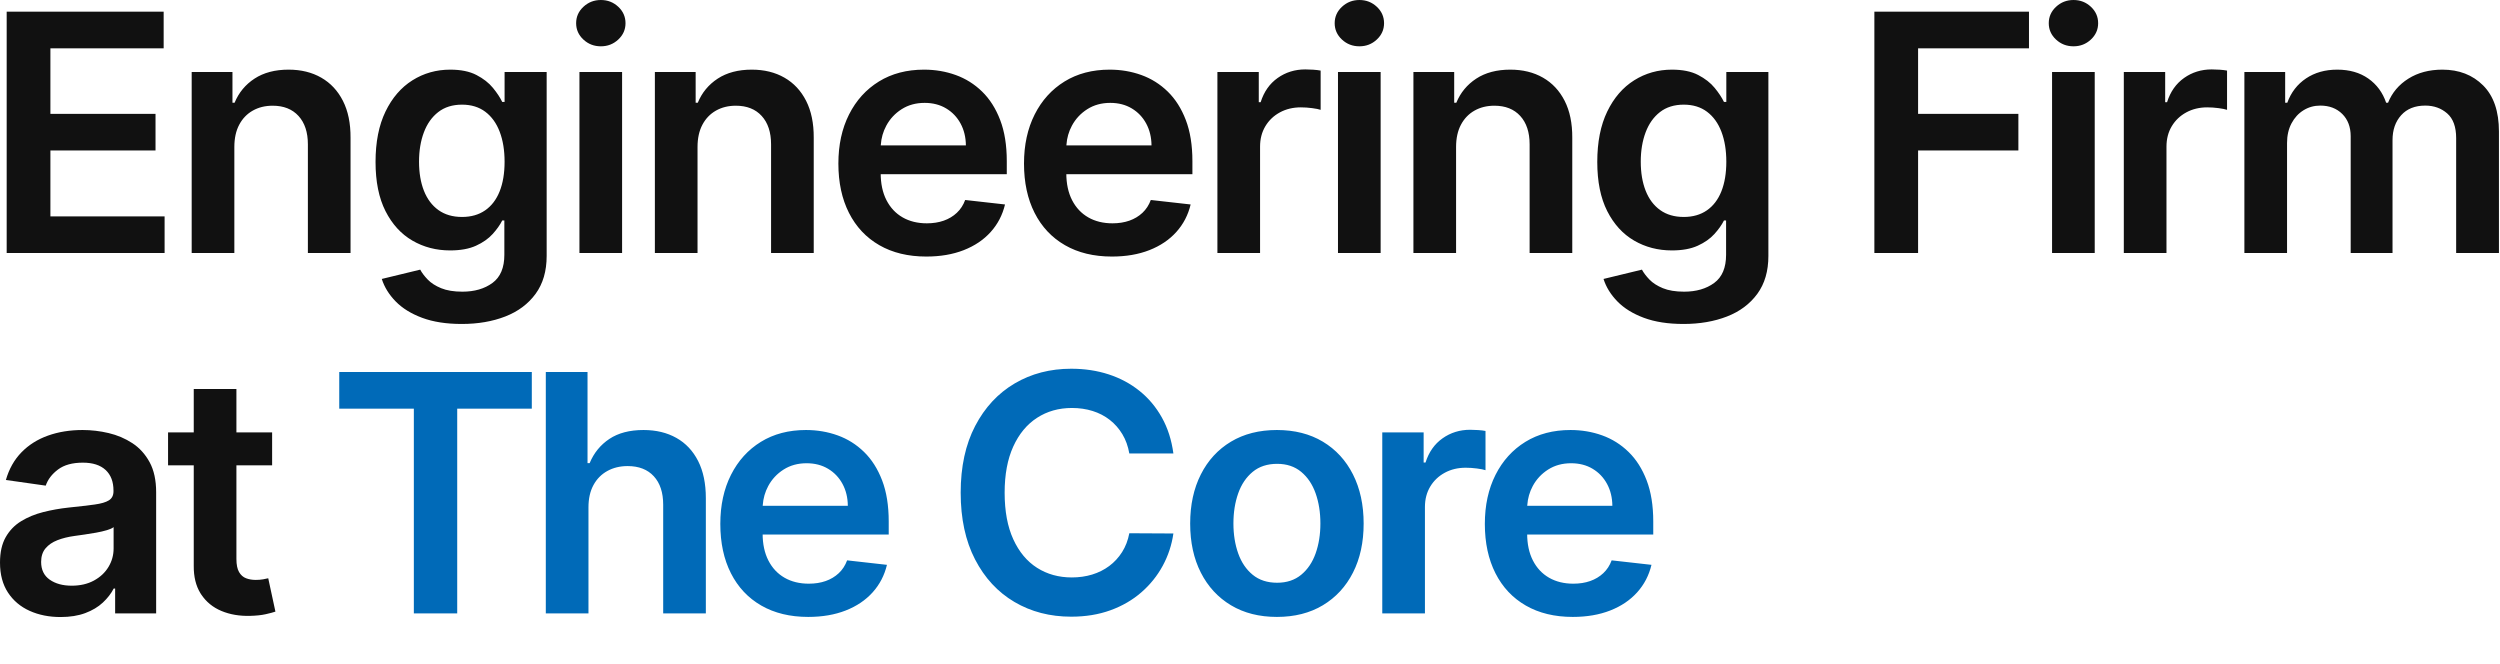
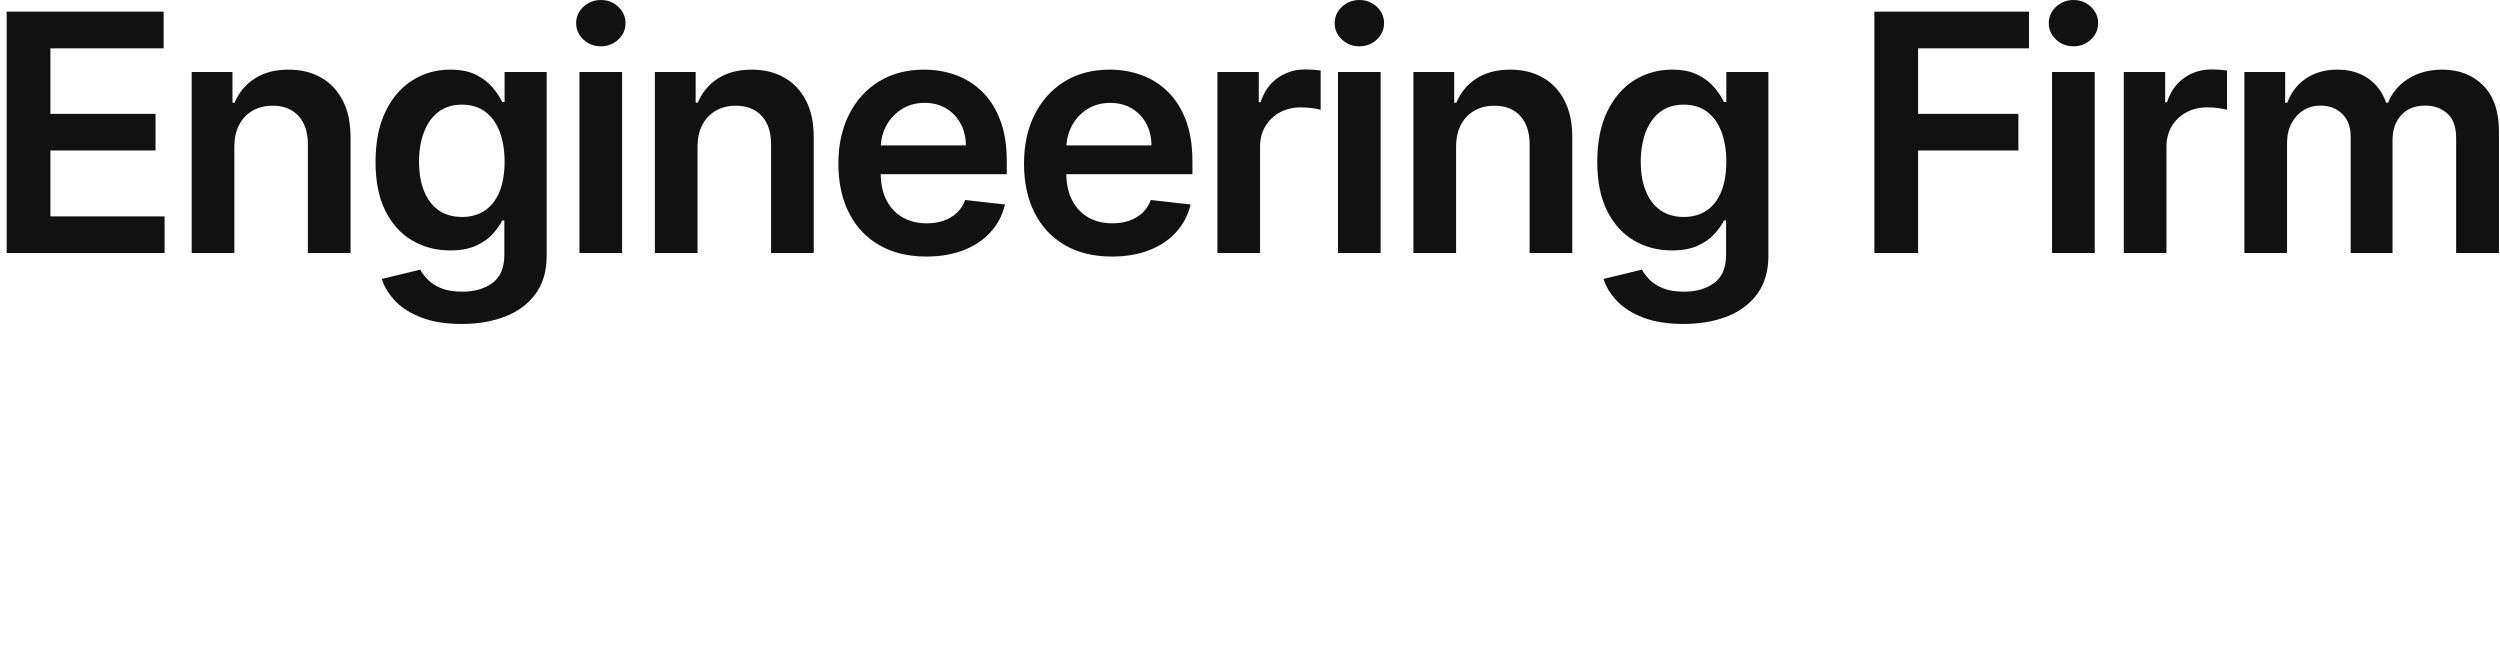
<svg xmlns="http://www.w3.org/2000/svg" width="678px" height="180px" viewBox="0 0 678 180" version="1.1">
  <title>common / 01 / txt / copy</title>
  <desc>Created with Sketch.</desc>
  <g id="common-/-01-/-txt-/-copy" stroke="none" stroke-width="1" fill="none" fill-rule="evenodd">
    <path d="M44.639,68.619 L44.639,58.679 L13.67,58.679 L13.67,40.813 L42.178,40.813 L42.178,30.874 L13.67,30.874 L13.67,13.104 L44.384,13.104 L44.384,3.164 L1.812,3.164 L1.812,68.619 L44.639,68.619 Z M63.555,68.619 L63.555,39.854 C63.555,37.489 63.997,35.476 64.881,33.814 C65.765,32.152 66.99,30.879 68.556,29.995 C70.123,29.11 71.918,28.668 73.942,28.668 C76.925,28.668 79.263,29.595 80.957,31.449 C82.651,33.303 83.498,35.87 83.498,39.151 L83.498,39.151 L83.498,68.619 L95.067,68.619 L95.067,37.362 C95.089,33.441 94.402,30.107 93.006,27.358 C91.61,24.609 89.65,22.511 87.125,21.062 C84.6,19.613 81.644,18.888 78.256,18.888 C74.592,18.888 71.518,19.698 69.036,21.317 C66.554,22.937 64.748,25.121 63.619,27.869 L63.619,27.869 L63.043,27.869 L63.043,19.528 L51.985,19.528 L51.985,68.619 L63.555,68.619 Z M125.21,87.859 C129.621,87.859 133.562,87.182 137.036,85.829 C140.509,84.476 143.246,82.431 145.249,79.693 C147.252,76.955 148.254,73.53 148.254,69.418 L148.254,69.418 L148.254,19.528 L136.844,19.528 L136.844,27.646 L136.205,27.646 C135.629,26.452 134.788,25.179 133.68,23.826 C132.572,22.473 131.086,21.312 129.221,20.343 C127.357,19.373 124.987,18.888 122.11,18.888 C118.339,18.888 114.919,19.853 111.851,21.781 C108.783,23.709 106.348,26.532 104.548,30.25 C102.748,33.968 101.847,38.523 101.847,43.913 C101.847,49.261 102.748,53.709 104.548,57.257 C106.348,60.804 108.777,63.468 111.835,65.247 C114.892,67.026 118.307,67.915 122.078,67.915 C124.891,67.915 127.229,67.489 129.093,66.637 C130.958,65.785 132.46,64.73 133.6,63.473 C134.74,62.216 135.608,60.991 136.205,59.798 L136.205,59.798 L136.78,59.798 L136.78,69.098 C136.78,72.614 135.704,75.16 133.552,76.737 C131.4,78.313 128.683,79.102 125.402,79.102 C123.08,79.102 121.157,78.787 119.633,78.159 C118.11,77.53 116.901,76.752 116.006,75.826 C115.111,74.899 114.429,73.999 113.96,73.125 L113.96,73.125 L103.541,75.65 C104.244,77.866 105.501,79.901 107.312,81.754 C109.124,83.608 111.521,85.089 114.504,86.197 C117.487,87.305 121.055,87.859 125.21,87.859 Z M125.306,58.839 C122.771,58.839 120.635,58.216 118.898,56.969 C117.162,55.723 115.851,53.975 114.967,51.728 C114.083,49.48 113.641,46.854 113.641,43.849 C113.641,40.888 114.077,38.24 114.951,35.907 C115.825,33.574 117.124,31.737 118.85,30.394 C120.576,29.052 122.728,28.381 125.306,28.381 C127.799,28.381 129.903,29.025 131.618,30.314 C133.333,31.603 134.633,33.409 135.517,35.732 C136.402,38.054 136.844,40.76 136.844,43.849 C136.844,46.982 136.396,49.666 135.501,51.903 C134.607,54.141 133.296,55.856 131.57,57.049 C129.844,58.242 127.756,58.839 125.306,58.839 Z M162.96,12.56 C164.792,12.56 166.363,11.948 167.674,10.723 C168.984,9.498 169.639,8.022 169.639,6.296 C169.639,4.549 168.984,3.063 167.674,1.838 C166.363,0.613 164.792,-1.56319402e-12 162.96,-1.56319402e-12 C161.127,-1.56319402e-12 159.55,0.613 158.229,1.838 C156.908,3.063 156.248,4.549 156.248,6.296 C156.248,8.022 156.903,9.498 158.213,10.723 C159.524,11.948 161.106,12.56 162.96,12.56 Z M168.712,68.619 L168.712,19.528 L157.143,19.528 L157.143,68.619 L168.712,68.619 Z M189.171,68.619 L189.171,39.854 C189.171,37.489 189.613,35.476 190.498,33.814 C191.382,32.152 192.607,30.879 194.173,29.995 C195.739,29.11 197.534,28.668 199.558,28.668 C202.541,28.668 204.88,29.595 206.574,31.449 C208.267,33.303 209.114,35.87 209.114,39.151 L209.114,39.151 L209.114,68.619 L220.684,68.619 L220.684,37.362 C220.705,33.441 220.018,30.107 218.623,27.358 C217.227,24.609 215.267,22.511 212.742,21.062 C210.217,19.613 207.261,18.888 203.873,18.888 C200.208,18.888 197.135,19.698 194.652,21.317 C192.17,22.937 190.364,25.121 189.235,27.869 L189.235,27.869 L188.66,27.869 L188.66,19.528 L177.602,19.528 L177.602,68.619 L189.171,68.619 Z M251.21,69.577 C255.024,69.577 258.412,68.997 261.374,67.836 C264.335,66.674 266.77,65.034 268.676,62.914 C270.583,60.794 271.878,58.306 272.56,55.451 L272.56,55.451 L261.757,54.237 C261.246,55.621 260.489,56.783 259.488,57.72 C258.487,58.658 257.304,59.366 255.94,59.846 C254.577,60.325 253.053,60.565 251.37,60.565 C248.856,60.565 246.661,60.027 244.786,58.951 C242.911,57.875 241.452,56.319 240.408,54.284 C239.364,52.25 238.842,49.805 238.842,46.95 L238.845,47.238 L273.039,47.237 L273.039,43.69 C273.039,39.386 272.442,35.673 271.249,32.551 C270.056,29.43 268.421,26.857 266.343,24.833 C264.266,22.809 261.88,21.312 259.184,20.343 C256.489,19.373 253.629,18.888 250.603,18.888 C245.915,18.888 241.835,19.959 238.362,22.1 C234.889,24.242 232.189,27.225 230.26,31.049 C228.332,34.874 227.368,39.311 227.368,44.361 C227.368,49.496 228.327,53.954 230.244,57.736 C232.162,61.518 234.905,64.437 238.474,66.493 C242.043,68.549 246.288,69.577 251.21,69.577 Z M238.876,39.274 C239.006,37.412 239.501,35.683 240.36,34.086 C241.35,32.243 242.741,30.751 244.531,29.611 C246.32,28.471 248.398,27.901 250.763,27.901 C252.979,27.901 254.923,28.402 256.596,29.403 C258.268,30.405 259.573,31.774 260.511,33.51 C261.448,35.247 261.928,37.223 261.949,39.439 L261.949,39.439 L238.867,39.44 L238.876,39.274 Z M301.552,69.577 C305.366,69.577 308.754,68.997 311.715,67.836 C314.677,66.674 317.111,65.034 319.018,62.914 C320.925,60.794 322.219,58.306 322.901,55.451 L322.901,55.451 L312.099,54.237 C311.587,55.621 310.831,56.783 309.83,57.72 C308.828,58.658 307.646,59.366 306.282,59.846 C304.918,60.325 303.395,60.565 301.712,60.565 C299.197,60.565 297.003,60.027 295.128,58.951 C293.253,57.875 291.793,56.319 290.749,54.284 C289.705,52.25 289.183,49.805 289.183,46.95 L289.186,47.238 L323.381,47.237 L323.381,43.69 C323.381,39.386 322.784,35.673 321.591,32.551 C320.398,29.43 318.762,26.857 316.685,24.833 C314.608,22.809 312.221,21.312 309.526,20.343 C306.831,19.373 303.97,18.888 300.945,18.888 C296.257,18.888 292.177,19.959 288.704,22.1 C285.231,24.242 282.53,27.225 280.602,31.049 C278.674,34.874 277.71,39.311 277.71,44.361 C277.71,49.496 278.668,53.954 280.586,57.736 C282.504,61.518 285.247,64.437 288.816,66.493 C292.385,68.549 296.63,69.577 301.552,69.577 Z M289.218,39.274 C289.348,37.412 289.843,35.683 290.701,34.086 C291.692,32.243 293.082,30.751 294.872,29.611 C296.662,28.471 298.739,27.901 301.104,27.901 C303.32,27.901 305.265,28.402 306.937,29.403 C308.61,30.405 309.915,31.774 310.852,33.51 C311.79,35.247 312.269,37.223 312.29,39.439 L312.29,39.439 L289.209,39.44 L289.218,39.274 Z M341.73,68.619 L341.73,39.759 C341.73,37.67 342.21,35.827 343.168,34.229 C344.127,32.631 345.443,31.38 347.115,30.474 C348.788,29.569 350.679,29.116 352.788,29.116 C353.768,29.116 354.786,29.185 355.841,29.324 C356.895,29.462 357.668,29.616 358.158,29.787 L358.158,29.787 L358.158,19.144 C357.625,19.038 356.959,18.958 356.16,18.904 C355.361,18.851 354.642,18.825 354.003,18.825 C351.19,18.825 348.692,19.597 346.508,21.142 C344.324,22.686 342.785,24.876 341.89,27.71 L341.89,27.71 L341.379,27.71 L341.379,19.528 L330.161,19.528 L330.161,68.619 L341.73,68.619 Z M368.677,12.56 C370.509,12.56 372.081,11.948 373.391,10.723 C374.701,9.498 375.357,8.022 375.357,6.296 C375.357,4.549 374.701,3.063 373.391,1.838 C372.081,0.613 370.509,5.7127636e-12 368.677,5.7127636e-12 C366.844,5.7127636e-12 365.268,0.613 363.947,1.838 C362.626,3.063 361.965,4.549 361.965,6.296 C361.965,8.022 362.62,9.498 363.931,10.723 C365.241,11.948 366.823,12.56 368.677,12.56 Z M374.43,68.619 L374.43,19.528 L362.86,19.528 L362.86,68.619 L374.43,68.619 Z M394.888,68.619 L394.888,39.854 C394.888,37.489 395.331,35.476 396.215,33.814 C397.099,32.152 398.324,30.879 399.89,29.995 C401.456,29.11 403.251,28.668 405.276,28.668 C408.259,28.668 410.597,29.595 412.291,31.449 C413.985,33.303 414.832,35.87 414.832,39.151 L414.832,39.151 L414.832,68.619 L426.401,68.619 L426.401,37.362 C426.423,33.441 425.735,30.107 424.34,27.358 C422.944,24.609 420.984,22.511 418.459,21.062 C415.934,19.613 412.978,18.888 409.59,18.888 C405.925,18.888 402.852,19.698 400.37,21.317 C397.887,22.937 396.082,25.121 394.952,27.869 L394.952,27.869 L394.377,27.869 L394.377,19.528 L383.319,19.528 L383.319,68.619 L394.888,68.619 Z M456.544,87.859 C460.955,87.859 464.896,87.182 468.369,85.829 C471.842,84.476 474.58,82.431 476.583,79.693 C478.586,76.955 479.587,73.53 479.587,69.418 L479.587,69.418 L479.587,19.528 L468.178,19.528 L468.178,27.646 L467.538,27.646 C466.963,26.452 466.121,25.179 465.013,23.826 C463.906,22.473 462.419,21.312 460.555,20.343 C458.691,19.373 456.32,18.888 453.444,18.888 C449.673,18.888 446.253,19.853 443.185,21.781 C440.116,23.709 437.682,26.532 435.882,30.25 C434.081,33.968 433.181,38.523 433.181,43.913 C433.181,49.261 434.081,53.709 435.882,57.257 C437.682,60.804 440.111,63.468 443.169,65.247 C446.226,67.026 449.641,67.915 453.412,67.915 C456.224,67.915 458.563,67.489 460.427,66.637 C462.292,65.785 463.794,64.73 464.934,63.473 C466.074,62.216 466.942,60.991 467.538,59.798 L467.538,59.798 L468.114,59.798 L468.114,69.098 C468.114,72.614 467.038,75.16 464.886,76.737 C462.734,78.313 460.017,79.102 456.736,79.102 C454.413,79.102 452.49,78.787 450.967,78.159 C449.444,77.53 448.234,76.752 447.339,75.826 C446.445,74.899 445.763,73.999 445.294,73.125 L445.294,73.125 L434.875,75.65 C435.578,77.866 436.835,79.901 438.646,81.754 C440.457,83.608 442.854,85.089 445.837,86.197 C448.82,87.305 452.389,87.859 456.544,87.859 Z M456.64,58.839 C454.104,58.839 451.968,58.216 450.232,56.969 C448.495,55.723 447.185,53.975 446.301,51.728 C445.417,49.48 444.974,46.854 444.974,43.849 C444.974,40.888 445.411,38.24 446.285,35.907 C447.158,33.574 448.458,31.737 450.184,30.394 C451.91,29.052 454.062,28.381 456.64,28.381 C459.133,28.381 461.237,29.025 462.952,30.314 C464.667,31.603 465.967,33.409 466.851,35.732 C467.735,38.054 468.178,40.76 468.178,43.849 C468.178,46.982 467.73,49.666 466.835,51.903 C465.94,54.141 464.63,55.856 462.904,57.049 C461.178,58.242 459.09,58.839 456.64,58.839 Z M520.185,68.619 L520.185,40.813 L547.384,40.813 L547.384,30.874 L520.185,30.874 L520.185,13.104 L550.26,13.104 L550.26,3.164 L508.328,3.164 L508.328,68.619 L520.185,68.619 Z M562.336,12.56 C564.168,12.56 565.74,11.948 567.05,10.723 C568.36,9.498 569.016,8.022 569.016,6.296 C569.016,4.549 568.36,3.063 567.05,1.838 C565.74,0.613 564.168,9.3507424e-12 562.336,9.3507424e-12 C560.504,9.3507424e-12 558.927,0.613 557.606,1.838 C556.285,3.063 555.624,4.549 555.624,6.296 C555.624,8.022 556.279,9.498 557.59,10.723 C558.9,11.948 560.482,12.56 562.336,12.56 Z M568.089,68.619 L568.089,19.528 L556.519,19.528 L556.519,68.619 L568.089,68.619 Z M587.548,68.619 L587.548,39.759 C587.548,37.67 588.027,35.827 588.986,34.229 C589.945,32.631 591.26,31.38 592.933,30.474 C594.605,29.569 596.496,29.116 598.606,29.116 C599.586,29.116 600.603,29.185 601.658,29.324 C602.713,29.462 603.485,29.616 603.975,29.787 L603.975,29.787 L603.975,19.144 C603.442,19.038 602.777,18.958 601.978,18.904 C601.179,18.851 600.46,18.825 599.82,18.825 C597.008,18.825 594.51,19.597 592.326,21.142 C590.142,22.686 588.602,24.876 587.707,27.71 L587.707,27.71 L587.196,27.71 L587.196,19.528 L575.978,19.528 L575.978,68.619 L587.548,68.619 Z M620.247,68.619 L620.247,38.768 C620.247,36.744 620.652,34.97 621.462,33.446 C622.271,31.923 623.358,30.74 624.722,29.899 C626.085,29.057 627.598,28.636 629.26,28.636 C631.71,28.636 633.697,29.393 635.221,30.906 C636.744,32.418 637.506,34.442 637.506,36.978 L637.506,36.978 L637.506,68.619 L648.852,68.619 L648.852,38.001 C648.852,35.231 649.635,32.978 651.201,31.241 C652.767,29.505 654.945,28.636 657.737,28.636 C660.08,28.636 662.062,29.345 663.681,30.762 C665.3,32.179 666.11,34.411 666.11,37.457 L666.11,37.457 L666.11,68.619 L677.712,68.619 L677.712,35.668 C677.712,30.192 676.284,26.026 673.429,23.171 C670.574,20.316 666.888,18.888 662.371,18.888 C658.812,18.888 655.739,19.703 653.15,21.333 C650.561,22.963 648.724,25.142 647.637,27.869 L647.637,27.869 L647.126,27.869 C646.188,25.099 644.574,22.91 642.284,21.301 C639.993,19.693 637.186,18.888 633.862,18.888 C630.581,18.888 627.758,19.682 625.393,21.27 C623.028,22.857 621.334,25.057 620.311,27.869 L620.311,27.869 L619.736,27.869 L619.736,19.528 L608.678,19.528 L608.678,68.619 L620.247,68.619 Z" id="EngineeringFirm" fill="#111111" fill-rule="nonzero" />
-     <path d="M16.428,167.34 C18.984,167.34 21.216,166.983 23.123,166.27 C25.03,165.556 26.618,164.608 27.885,163.425 C29.153,162.243 30.138,160.969 30.842,159.606 L30.842,159.606 L31.225,159.606 L31.225,166.349 L42.347,166.349 L42.347,133.494 C42.347,130.234 41.756,127.518 40.574,125.344 C39.391,123.171 37.83,121.451 35.891,120.183 C33.952,118.915 31.811,118.004 29.467,117.45 C27.124,116.896 24.769,116.619 22.404,116.619 C18.974,116.619 15.842,117.125 13.008,118.137 C10.174,119.15 7.777,120.662 5.817,122.676 C3.857,124.689 2.45,127.188 1.598,130.17 L1.598,130.17 L12.401,131.705 C12.976,130.021 14.089,128.562 15.74,127.326 C17.392,126.09 19.634,125.472 22.468,125.472 C25.153,125.472 27.209,126.133 28.636,127.454 C30.064,128.775 30.778,130.639 30.778,133.047 L30.778,133.047 L30.778,133.239 C30.778,134.347 30.368,135.162 29.547,135.684 C28.727,136.206 27.422,136.589 25.632,136.834 C23.842,137.079 21.509,137.351 18.633,137.649 C16.246,137.905 13.94,138.315 11.713,138.88 C9.487,139.444 7.489,140.27 5.721,141.357 C3.952,142.443 2.557,143.892 1.534,145.703 C0.511,147.514 2.84217094e-14,149.805 2.84217094e-14,152.575 C2.84217094e-14,155.792 0.719,158.498 2.157,160.692 C3.596,162.887 5.556,164.544 8.038,165.662 C10.52,166.781 13.317,167.34 16.428,167.34 Z M19.432,158.839 C17.024,158.839 15.043,158.295 13.487,157.209 C11.932,156.122 11.154,154.513 11.154,152.383 C11.154,150.891 11.548,149.672 12.337,148.723 C13.125,147.775 14.201,147.035 15.565,146.502 C16.928,145.969 18.473,145.586 20.199,145.352 C20.966,145.245 21.871,145.117 22.915,144.968 C23.96,144.819 25.014,144.648 26.08,144.457 C27.145,144.265 28.109,144.041 28.972,143.786 C29.835,143.53 30.447,143.253 30.81,142.955 L30.81,142.955 L30.81,148.739 C30.81,150.55 30.346,152.223 29.419,153.757 C28.493,155.291 27.177,156.522 25.472,157.449 C23.768,158.375 21.754,158.839 19.432,158.839 Z M67.346,167.031 L67.886,167.021 C69.527,166.978 70.917,166.829 72.057,166.573 C73.197,166.317 74.076,166.083 74.694,165.87 L74.694,165.87 L72.744,156.825 C72.425,156.911 71.961,157.006 71.354,157.113 C70.747,157.219 70.081,157.273 69.357,157.273 C68.398,157.273 67.524,157.124 66.736,156.825 C65.947,156.527 65.314,155.968 64.834,155.147 C64.355,154.327 64.115,153.139 64.115,151.584 L64.115,151.584 L64.115,126.207 L73.799,126.207 L73.799,117.259 L64.115,117.259 L64.115,105.497 L52.545,105.497 L52.545,117.259 L45.578,117.259 L45.578,126.207 L52.545,126.207 L52.545,153.501 C52.525,156.416 53.125,158.869 54.345,160.861 L54.543,161.172 C55.896,163.217 57.734,164.725 60.056,165.694 C62.379,166.664 64.989,167.106 67.886,167.021 L67.346,167.031 Z" id="atTheCore" fill="#111111" fill-rule="nonzero" />
-     <path d="M123.996,166.349 L123.996,110.835 L144.227,110.835 L144.227,100.895 L92.004,100.895 L92.004,110.835 L112.234,110.835 L112.234,166.349 L123.996,166.349 Z M159.593,166.349 L159.593,137.585 C159.593,135.22 160.046,133.207 160.951,131.545 C161.857,129.883 163.114,128.61 164.723,127.725 C166.331,126.841 168.158,126.399 170.204,126.399 C173.251,126.399 175.621,127.321 177.315,129.164 C179.009,131.007 179.856,133.58 179.856,136.882 L179.856,136.882 L179.856,166.349 L191.425,166.349 L191.425,135.092 C191.425,131.129 190.728,127.773 189.332,125.025 C187.936,122.276 185.971,120.188 183.435,118.761 C180.9,117.333 177.928,116.619 174.518,116.619 C170.768,116.619 167.684,117.424 165.266,119.032 C162.848,120.641 161.063,122.83 159.913,125.6 L159.913,125.6 L159.337,125.6 L159.337,100.895 L148.023,100.895 L148.023,166.349 L159.593,166.349 Z M219.192,167.308 C223.006,167.308 226.394,166.728 229.356,165.566 C232.317,164.405 234.752,162.765 236.659,160.645 C238.566,158.525 239.86,156.037 240.542,153.182 L240.542,153.182 L229.739,151.967 C229.228,153.352 228.472,154.513 227.47,155.451 C226.469,156.388 225.286,157.097 223.923,157.576 C222.559,158.056 221.036,158.295 219.352,158.295 C216.838,158.295 214.643,157.757 212.768,156.681 C210.893,155.605 209.434,154.05 208.39,152.015 C207.346,149.98 206.824,147.536 206.824,144.68 L206.827,144.968 L241.021,144.968 L241.021,141.42 C241.021,137.116 240.425,133.404 239.232,130.282 C238.038,127.161 236.403,124.588 234.326,122.564 C232.248,120.54 229.862,119.043 227.167,118.074 C224.471,117.104 221.611,116.619 218.585,116.619 C213.898,116.619 209.817,117.69 206.344,119.831 C202.871,121.973 200.171,124.956 198.243,128.78 C196.314,132.605 195.35,137.042 195.35,142.092 C195.35,147.227 196.309,151.685 198.227,155.467 C200.144,159.249 202.887,162.168 206.456,164.224 C210.025,166.28 214.271,167.308 219.192,167.308 Z M206.858,137.004 C206.989,135.143 207.483,133.414 208.342,131.816 C209.333,129.973 210.723,128.482 212.513,127.342 C214.303,126.202 216.38,125.632 218.745,125.632 C220.961,125.632 222.905,126.133 224.578,127.134 C226.25,128.136 227.555,129.505 228.493,131.241 C229.43,132.978 229.91,134.954 229.931,137.17 L229.931,137.17 L206.849,137.17 L206.858,137.004 Z M290.515,167.244 C294.414,167.244 297.962,166.664 301.158,165.502 C304.354,164.341 307.145,162.722 309.531,160.645 C311.918,158.567 313.851,156.165 315.332,153.438 C316.813,150.71 317.777,147.791 318.224,144.68 L318.224,144.68 L306.271,144.616 C305.909,146.534 305.254,148.239 304.306,149.73 C303.358,151.222 302.196,152.479 300.822,153.501 C299.448,154.524 297.903,155.297 296.188,155.819 C294.473,156.341 292.635,156.602 290.675,156.602 C287.138,156.602 284,155.733 281.262,153.997 C278.525,152.26 276.373,149.682 274.806,146.262 C273.24,142.843 272.457,138.629 272.457,133.622 C272.457,128.7 273.235,124.529 274.79,121.11 C276.346,117.69 278.498,115.091 281.246,113.311 C283.995,111.532 287.148,110.643 290.707,110.643 C292.71,110.643 294.579,110.914 296.316,111.458 C298.052,112.001 299.602,112.805 300.966,113.871 C302.33,114.936 303.469,116.23 304.386,117.754 C305.302,119.277 305.93,121.019 306.271,122.979 L306.271,122.979 L318.224,122.979 C317.734,119.336 316.696,116.092 315.108,113.248 C313.521,110.403 311.502,107.995 309.052,106.025 C306.602,104.054 303.81,102.557 300.678,101.534 C297.546,100.511 294.158,100 290.515,100 C284.805,100 279.691,101.332 275.174,103.995 C270.657,106.658 267.088,110.499 264.467,115.517 C261.847,120.534 260.536,126.57 260.536,133.622 C260.536,140.653 261.836,146.683 264.435,151.712 C267.035,156.74 270.593,160.586 275.11,163.249 C279.627,165.913 284.762,167.244 290.515,167.244 Z M346.298,167.308 C351.092,167.308 355.246,166.254 358.762,164.144 C362.278,162.035 365,159.084 366.928,155.291 C368.856,151.499 369.82,147.067 369.82,141.996 C369.82,136.925 368.856,132.482 366.928,128.668 C365,124.854 362.278,121.893 358.762,119.783 C355.246,117.674 351.092,116.619 346.298,116.619 C341.504,116.619 337.349,117.674 333.833,119.783 C330.317,121.893 327.596,124.854 325.667,128.668 C323.739,132.482 322.775,136.925 322.775,141.996 C322.775,147.067 323.739,151.499 325.667,155.291 C327.596,159.084 330.317,162.035 333.833,164.144 C337.349,166.254 341.504,167.308 346.298,167.308 Z M346.362,158.04 C343.698,158.04 341.488,157.321 339.73,155.882 C337.972,154.444 336.662,152.511 335.799,150.082 C334.936,147.653 334.504,144.947 334.504,141.964 C334.504,138.96 334.936,136.238 335.799,133.798 C336.662,131.358 337.972,129.414 339.73,127.965 C341.488,126.516 343.698,125.792 346.362,125.792 C348.961,125.792 351.134,126.516 352.881,127.965 C354.629,129.414 355.934,131.358 356.797,133.798 C357.659,136.238 358.091,138.96 358.091,141.964 C358.091,144.947 357.659,147.653 356.797,150.082 C355.934,152.511 354.629,154.444 352.881,155.882 C351.134,157.321 348.961,158.04 346.362,158.04 Z M386.442,166.349 L386.442,137.489 C386.442,135.401 386.922,133.558 387.881,131.96 C388.839,130.362 390.155,129.11 391.828,128.205 C393.5,127.299 395.391,126.847 397.501,126.847 C398.481,126.847 399.498,126.916 400.553,127.054 C401.608,127.193 402.38,127.347 402.87,127.518 L402.87,127.518 L402.87,116.875 C402.337,116.768 401.672,116.689 400.873,116.635 C400.074,116.582 399.354,116.555 398.715,116.555 C395.903,116.555 393.404,117.328 391.221,118.873 C389.037,120.417 387.497,122.607 386.602,125.44 L386.602,125.44 L386.091,125.44 L386.091,117.259 L374.873,117.259 L374.873,166.349 L386.442,166.349 Z M426.533,167.308 C430.347,167.308 433.734,166.728 436.696,165.566 C439.658,164.405 442.092,162.765 443.999,160.645 C445.906,158.525 447.2,156.037 447.882,153.182 L447.882,153.182 L437.08,151.967 C436.568,153.352 435.812,154.513 434.81,155.451 C433.809,156.388 432.626,157.097 431.263,157.576 C429.899,158.056 428.376,158.295 426.692,158.295 C424.178,158.295 421.984,157.757 420.109,156.681 C418.234,155.605 416.774,154.05 415.73,152.015 C414.686,149.98 414.164,147.536 414.164,144.68 L414.167,144.968 L448.362,144.968 L448.362,141.42 C448.362,137.116 447.765,133.404 446.572,130.282 C445.379,127.161 443.743,124.588 441.666,122.564 C439.588,120.54 437.202,119.043 434.507,118.074 C431.811,117.104 428.951,116.619 425.925,116.619 C421.238,116.619 417.158,117.69 413.685,119.831 C410.212,121.973 407.511,124.956 405.583,128.78 C403.654,132.605 402.69,137.042 402.69,142.092 C402.69,147.227 403.649,151.685 405.567,155.467 C407.484,159.249 410.228,162.168 413.797,164.224 C417.365,166.28 421.611,167.308 426.533,167.308 Z M414.198,137.004 C414.329,135.143 414.824,133.414 415.682,131.816 C416.673,129.973 418.063,128.482 419.853,127.342 C421.643,126.202 423.72,125.632 426.085,125.632 C428.301,125.632 430.245,126.133 431.918,127.134 C433.591,128.136 434.896,129.505 435.833,131.241 C436.771,132.978 437.25,134.954 437.271,137.17 L437.271,137.17 L414.189,137.17 L414.198,137.004 Z" id="atTheCore" fill="#006AB8" fill-rule="nonzero" />
  </g>
</svg>